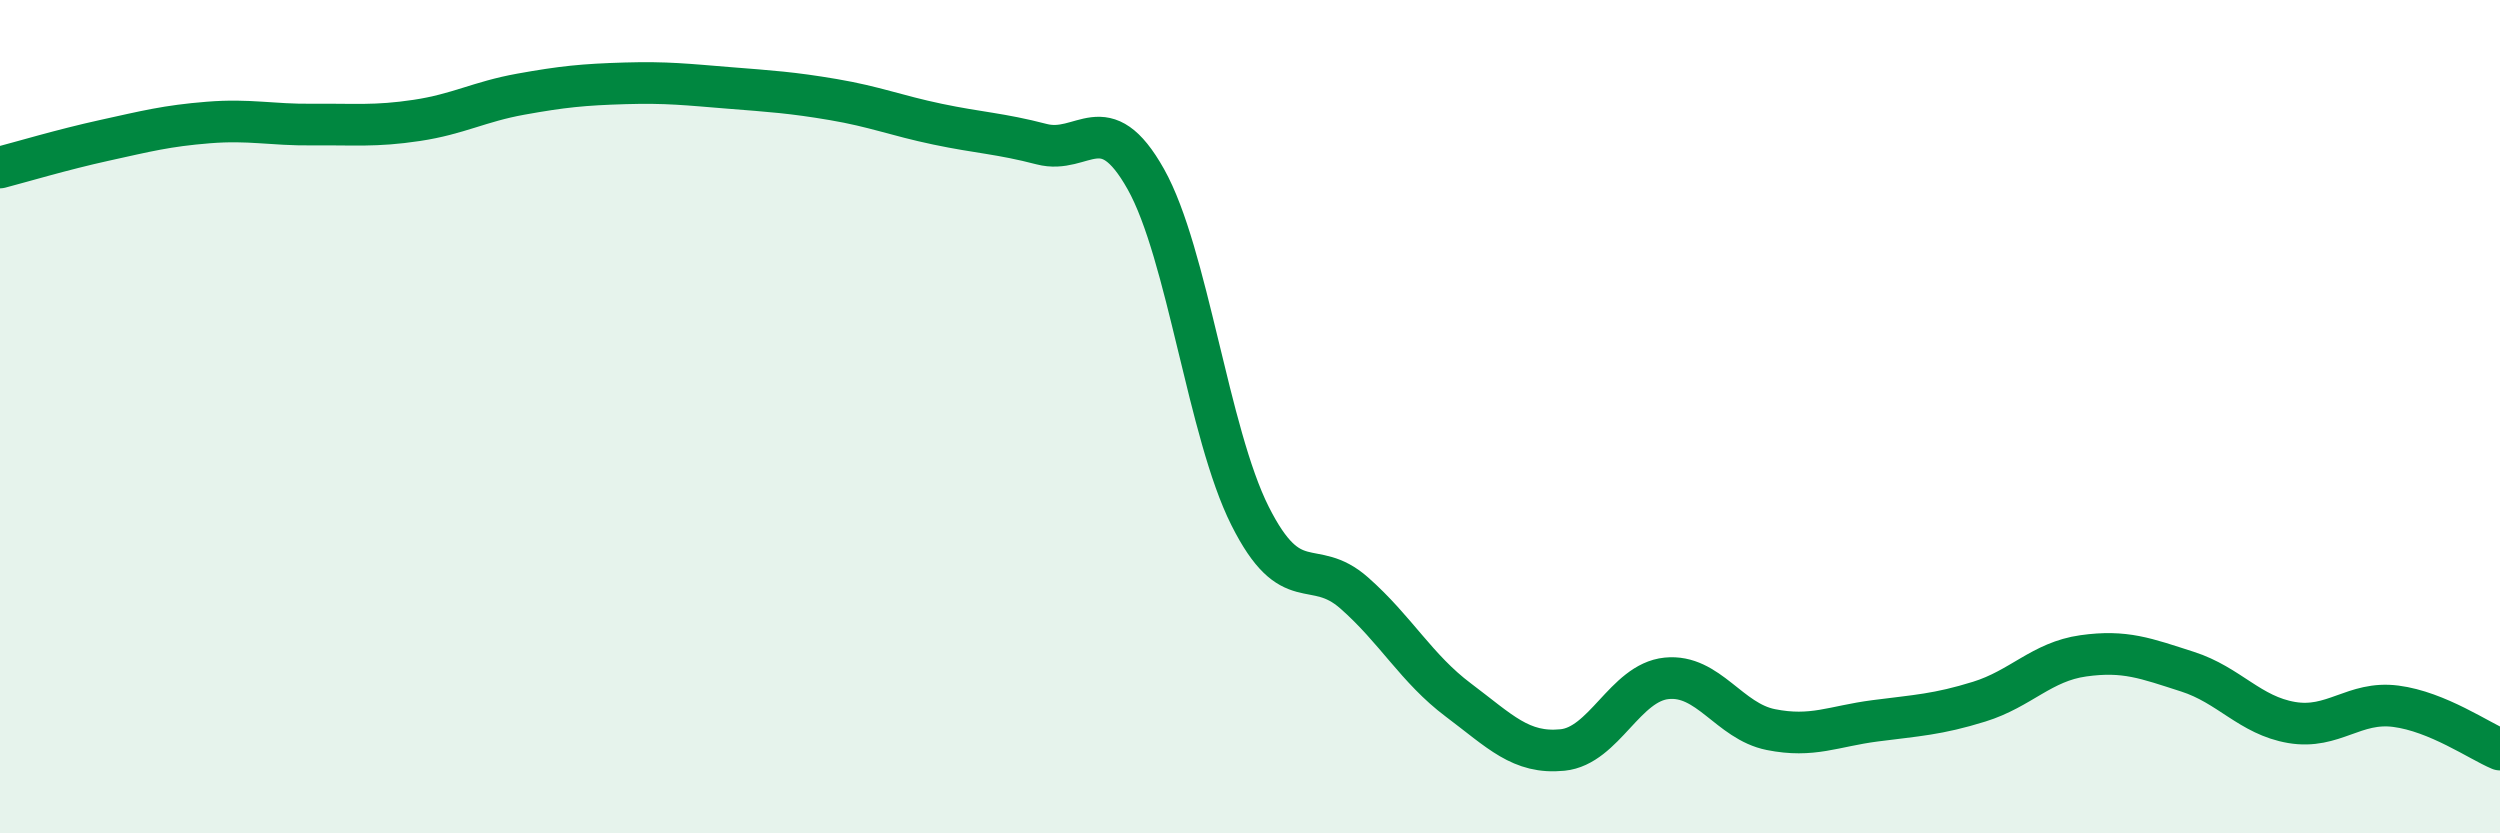
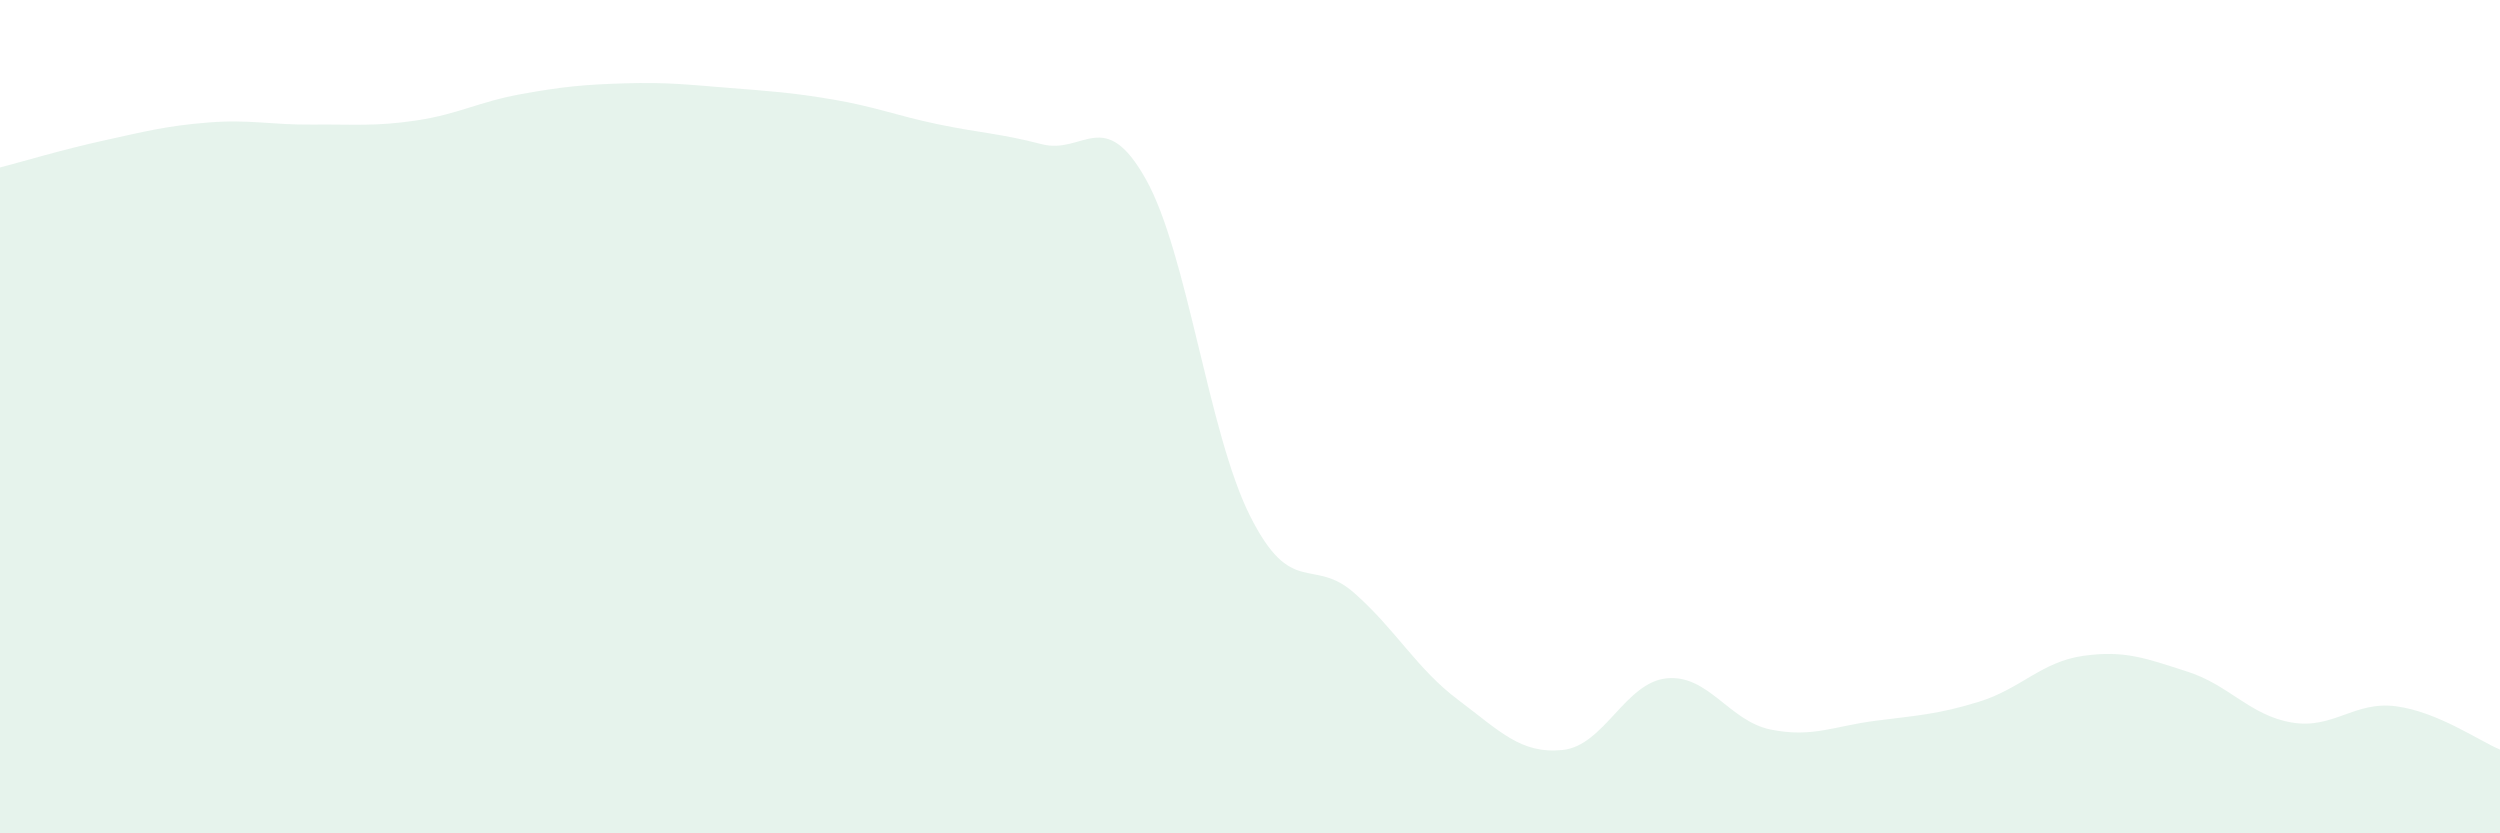
<svg xmlns="http://www.w3.org/2000/svg" width="60" height="20" viewBox="0 0 60 20">
  <path d="M 0,4.02 C 0.5,3.89 1.5,3.59 2.5,3.37 C 3.5,3.15 4,3.02 5,2.94 C 6,2.86 6.5,3 7.5,2.99 C 8.5,2.98 9,3.04 10,2.89 C 11,2.74 11.5,2.44 12.5,2.26 C 13.5,2.08 14,2.03 15,2 C 16,1.97 16.5,2.03 17.5,2.11 C 18.5,2.19 19,2.22 20,2.39 C 21,2.56 21.5,2.77 22.5,2.98 C 23.5,3.19 24,3.2 25,3.46 C 26,3.72 26.5,2.52 27.5,4.3 C 28.5,6.08 29,10.39 30,12.38 C 31,14.37 31.5,13.35 32.5,14.23 C 33.5,15.11 34,16.05 35,16.8 C 36,17.55 36.5,18.1 37.5,18 C 38.5,17.9 39,16.38 40,16.28 C 41,16.18 41.5,17.31 42.5,17.51 C 43.5,17.71 44,17.43 45,17.3 C 46,17.17 46.5,17.15 47.5,16.84 C 48.5,16.53 49,15.88 50,15.74 C 51,15.6 51.5,15.8 52.5,16.12 C 53.5,16.44 54,17.17 55,17.34 C 56,17.51 56.5,16.82 57.5,16.95 C 58.5,17.08 59.5,17.78 60,17.99L60 20L0 20Z" fill="#008740" opacity="0.1" stroke-linecap="round" stroke-linejoin="round" />
-   <path d="M 0,4.02 C 0.5,3.89 1.5,3.59 2.5,3.37 C 3.5,3.15 4,3.02 5,2.94 C 6,2.86 6.5,3 7.5,2.99 C 8.5,2.98 9,3.04 10,2.89 C 11,2.74 11.5,2.44 12.5,2.26 C 13.5,2.08 14,2.03 15,2 C 16,1.97 16.5,2.03 17.5,2.11 C 18.5,2.19 19,2.22 20,2.39 C 21,2.56 21.5,2.77 22.5,2.98 C 23.5,3.19 24,3.2 25,3.46 C 26,3.72 26.5,2.52 27.5,4.3 C 28.5,6.08 29,10.39 30,12.38 C 31,14.37 31.5,13.35 32.5,14.23 C 33.5,15.11 34,16.05 35,16.8 C 36,17.55 36.5,18.1 37.5,18 C 38.5,17.9 39,16.38 40,16.28 C 41,16.18 41.5,17.31 42.5,17.51 C 43.5,17.71 44,17.43 45,17.3 C 46,17.17 46.5,17.15 47.5,16.84 C 48.5,16.53 49,15.88 50,15.74 C 51,15.6 51.5,15.8 52.5,16.12 C 53.5,16.44 54,17.17 55,17.34 C 56,17.51 56.5,16.82 57.5,16.95 C 58.5,17.08 59.5,17.78 60,17.99" stroke="#008740" stroke-width="1" fill="none" stroke-linecap="round" stroke-linejoin="round" />
</svg>